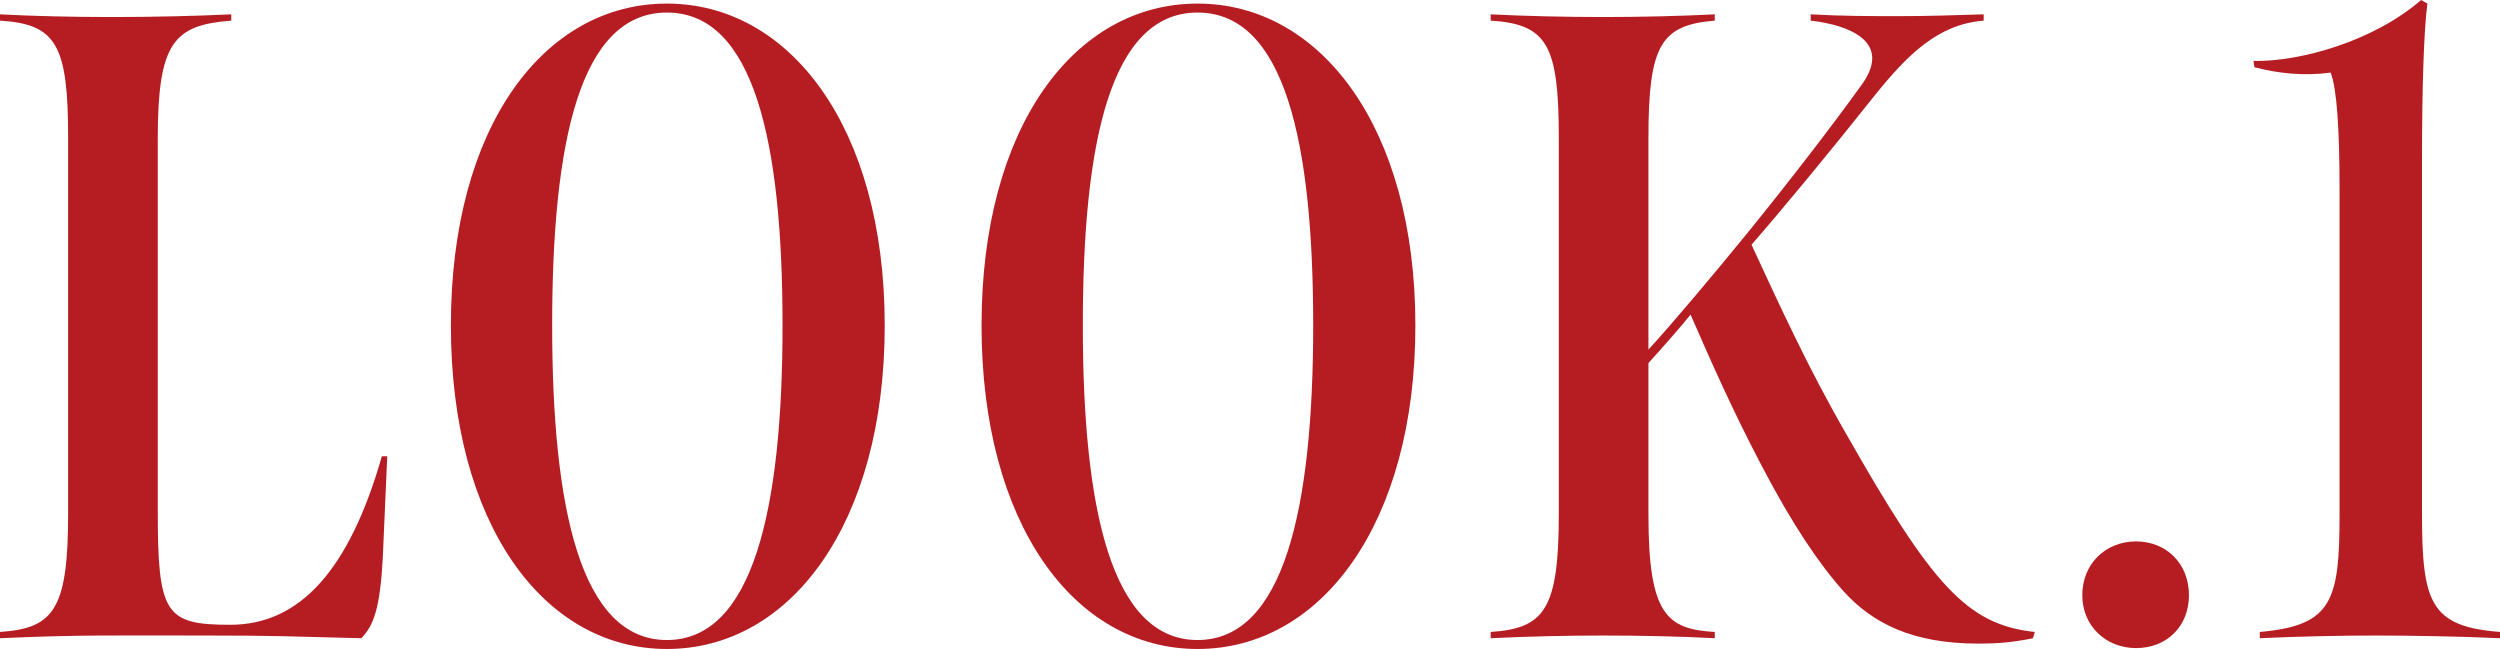
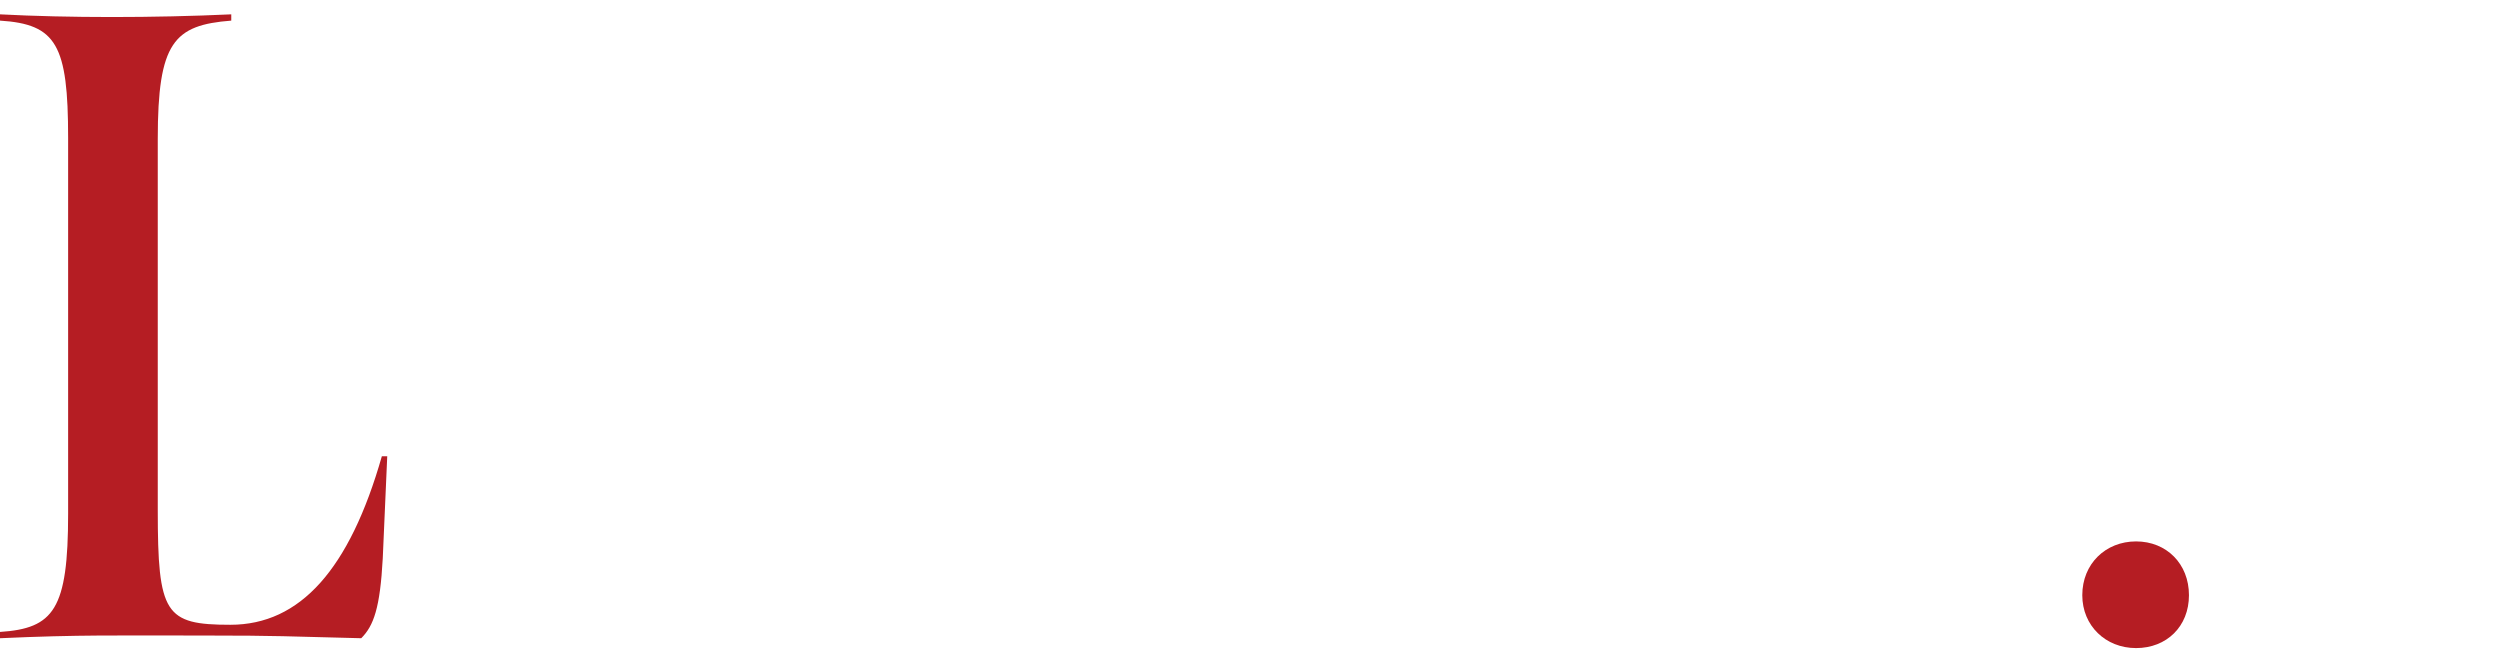
<svg xmlns="http://www.w3.org/2000/svg" id="_レイヤー_2" data-name="レイヤー_2" viewBox="0 0 111.56 28.96">
  <defs>
    <style>
      .cls-1 {
        fill: #b51d23;
      }
    </style>
  </defs>
  <g id="txt">
    <g>
      <path class="cls-1" d="M0,28.2c2.4-.16,3.04-1,3.04-5.28V6.16C3.04,2,2.52,1.08,0,.92v-.28c1.52.08,3.24.12,5,.12s3.6-.04,5.32-.12v.28c-2.56.2-3.28.96-3.28,5.28v16.56c0,4.64.32,5.12,3.24,5.12,3.12,0,5.32-2.48,6.76-7.52h.24l-.2,4.56c-.12,2.2-.4,3-.96,3.56-3.28-.08-3.72-.12-6.92-.12-3.92,0-5.68-.04-9.2.12v-.28Z" />
-       <path class="cls-1" d="M20.12,14.52C20.12,5.64,24.28.16,29.76.16s9.72,5.52,9.72,14.36-4.2,14.44-9.72,14.44-9.64-5.6-9.64-14.44ZM34.92,14.52c0-8.2-1.28-13.96-5.16-13.96s-5.12,5.76-5.12,13.96,1.28,14.04,5.12,14.04,5.16-5.84,5.16-14.04Z" />
-       <path class="cls-1" d="M43.8,14.52C43.8,5.64,47.96.16,53.44.16s9.72,5.52,9.72,14.36-4.2,14.44-9.72,14.44-9.64-5.6-9.64-14.44ZM58.6,14.52c0-8.2-1.28-13.96-5.16-13.96s-5.12,5.76-5.12,13.96,1.28,14.04,5.12,14.04,5.16-5.84,5.16-14.04Z" />
-       <path class="cls-1" d="M82.28,26.4c-1.08-1.2-2.28-2.96-3.68-5.64-1.28-2.44-2.2-4.52-3.16-6.72-.48.6-1.44,1.68-1.88,2.16v6.76c0,4.44.8,5.12,2.96,5.24v.28c-1.48-.08-3.28-.12-4.96-.12s-3.4.04-5.04.12v-.28c2.4-.16,3.04-1,3.04-5.28V6.16c0-4.16-.52-5.08-3.04-5.24v-.28c1.56.08,3.44.12,5,.12,1.68,0,3.4-.04,5-.12v.28c-2.4.2-2.96,1.08-2.96,5.24v9.44c.96-1.04,2.92-3.36,4.48-5.28,1.88-2.32,3.76-4.76,5.08-6.6,1.28-1.84-.56-2.6-2.32-2.8v-.28c1.44.08,2.64.08,3.96.08,1.24,0,2.44-.04,3.76-.08v.28c-2.04.16-3.4,1.52-4.88,3.36-2,2.52-4.12,5.08-5.48,6.64,1.2,2.6,2.56,5.56,4.2,8.4,3.84,6.76,5.4,8.56,8.44,8.88l-.08.28c-.96.2-1.68.24-2.44.24-2.96,0-4.72-.92-6-2.32Z" />
      <path class="cls-1" d="M92.92,26.56c0-1.4,1.04-2.4,2.4-2.4s2.36,1,2.36,2.4-1,2.36-2.36,2.36-2.4-1-2.4-2.36Z" />
-       <path class="cls-1" d="M100.84,28.2c3.24-.28,3.56-1.4,3.56-5.24v-14.56c0-2.6-.12-4.48-.4-5.16-1.2.16-2.32.04-3.4-.24l-.04-.28c2.08.04,5.36-.88,7.48-2.72l.28.16c-.16,1.2-.24,3.8-.24,7v15.76c0,3.96.36,5.04,3.48,5.28v.28c-1.64-.08-4.04-.12-5.56-.12s-3.48.04-5.16.12v-.28Z" />
    </g>
  </g>
</svg>